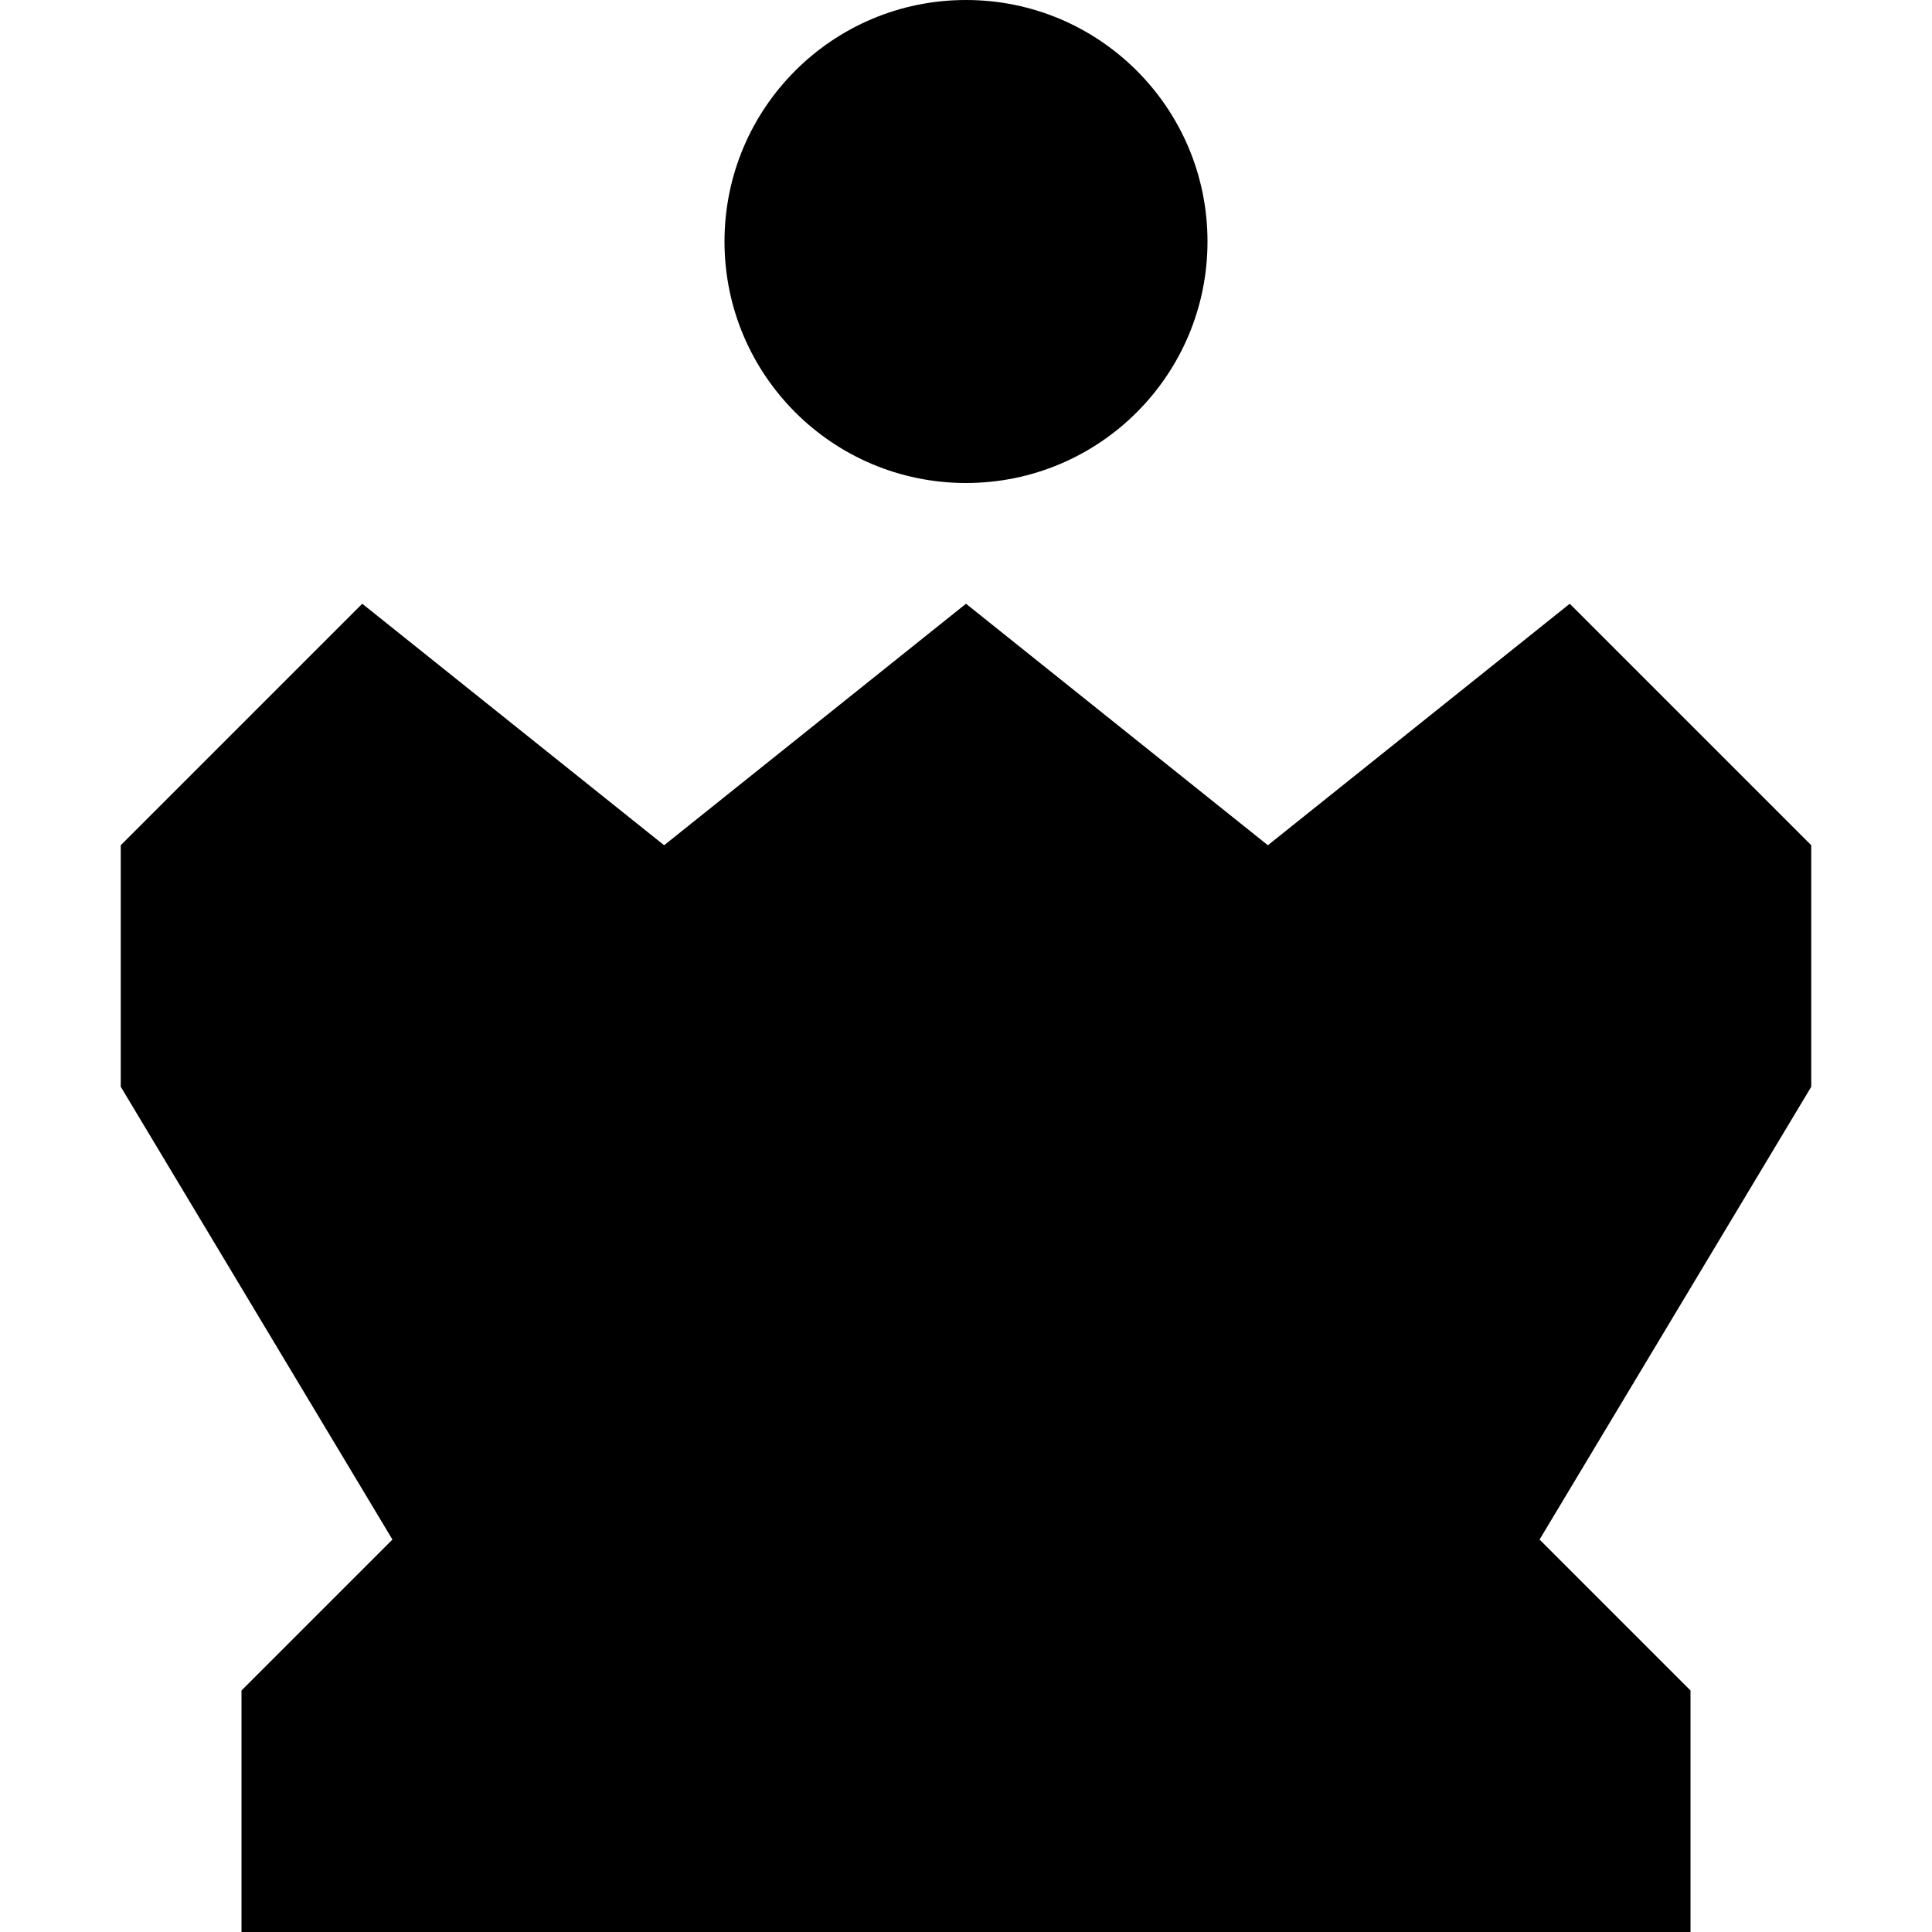
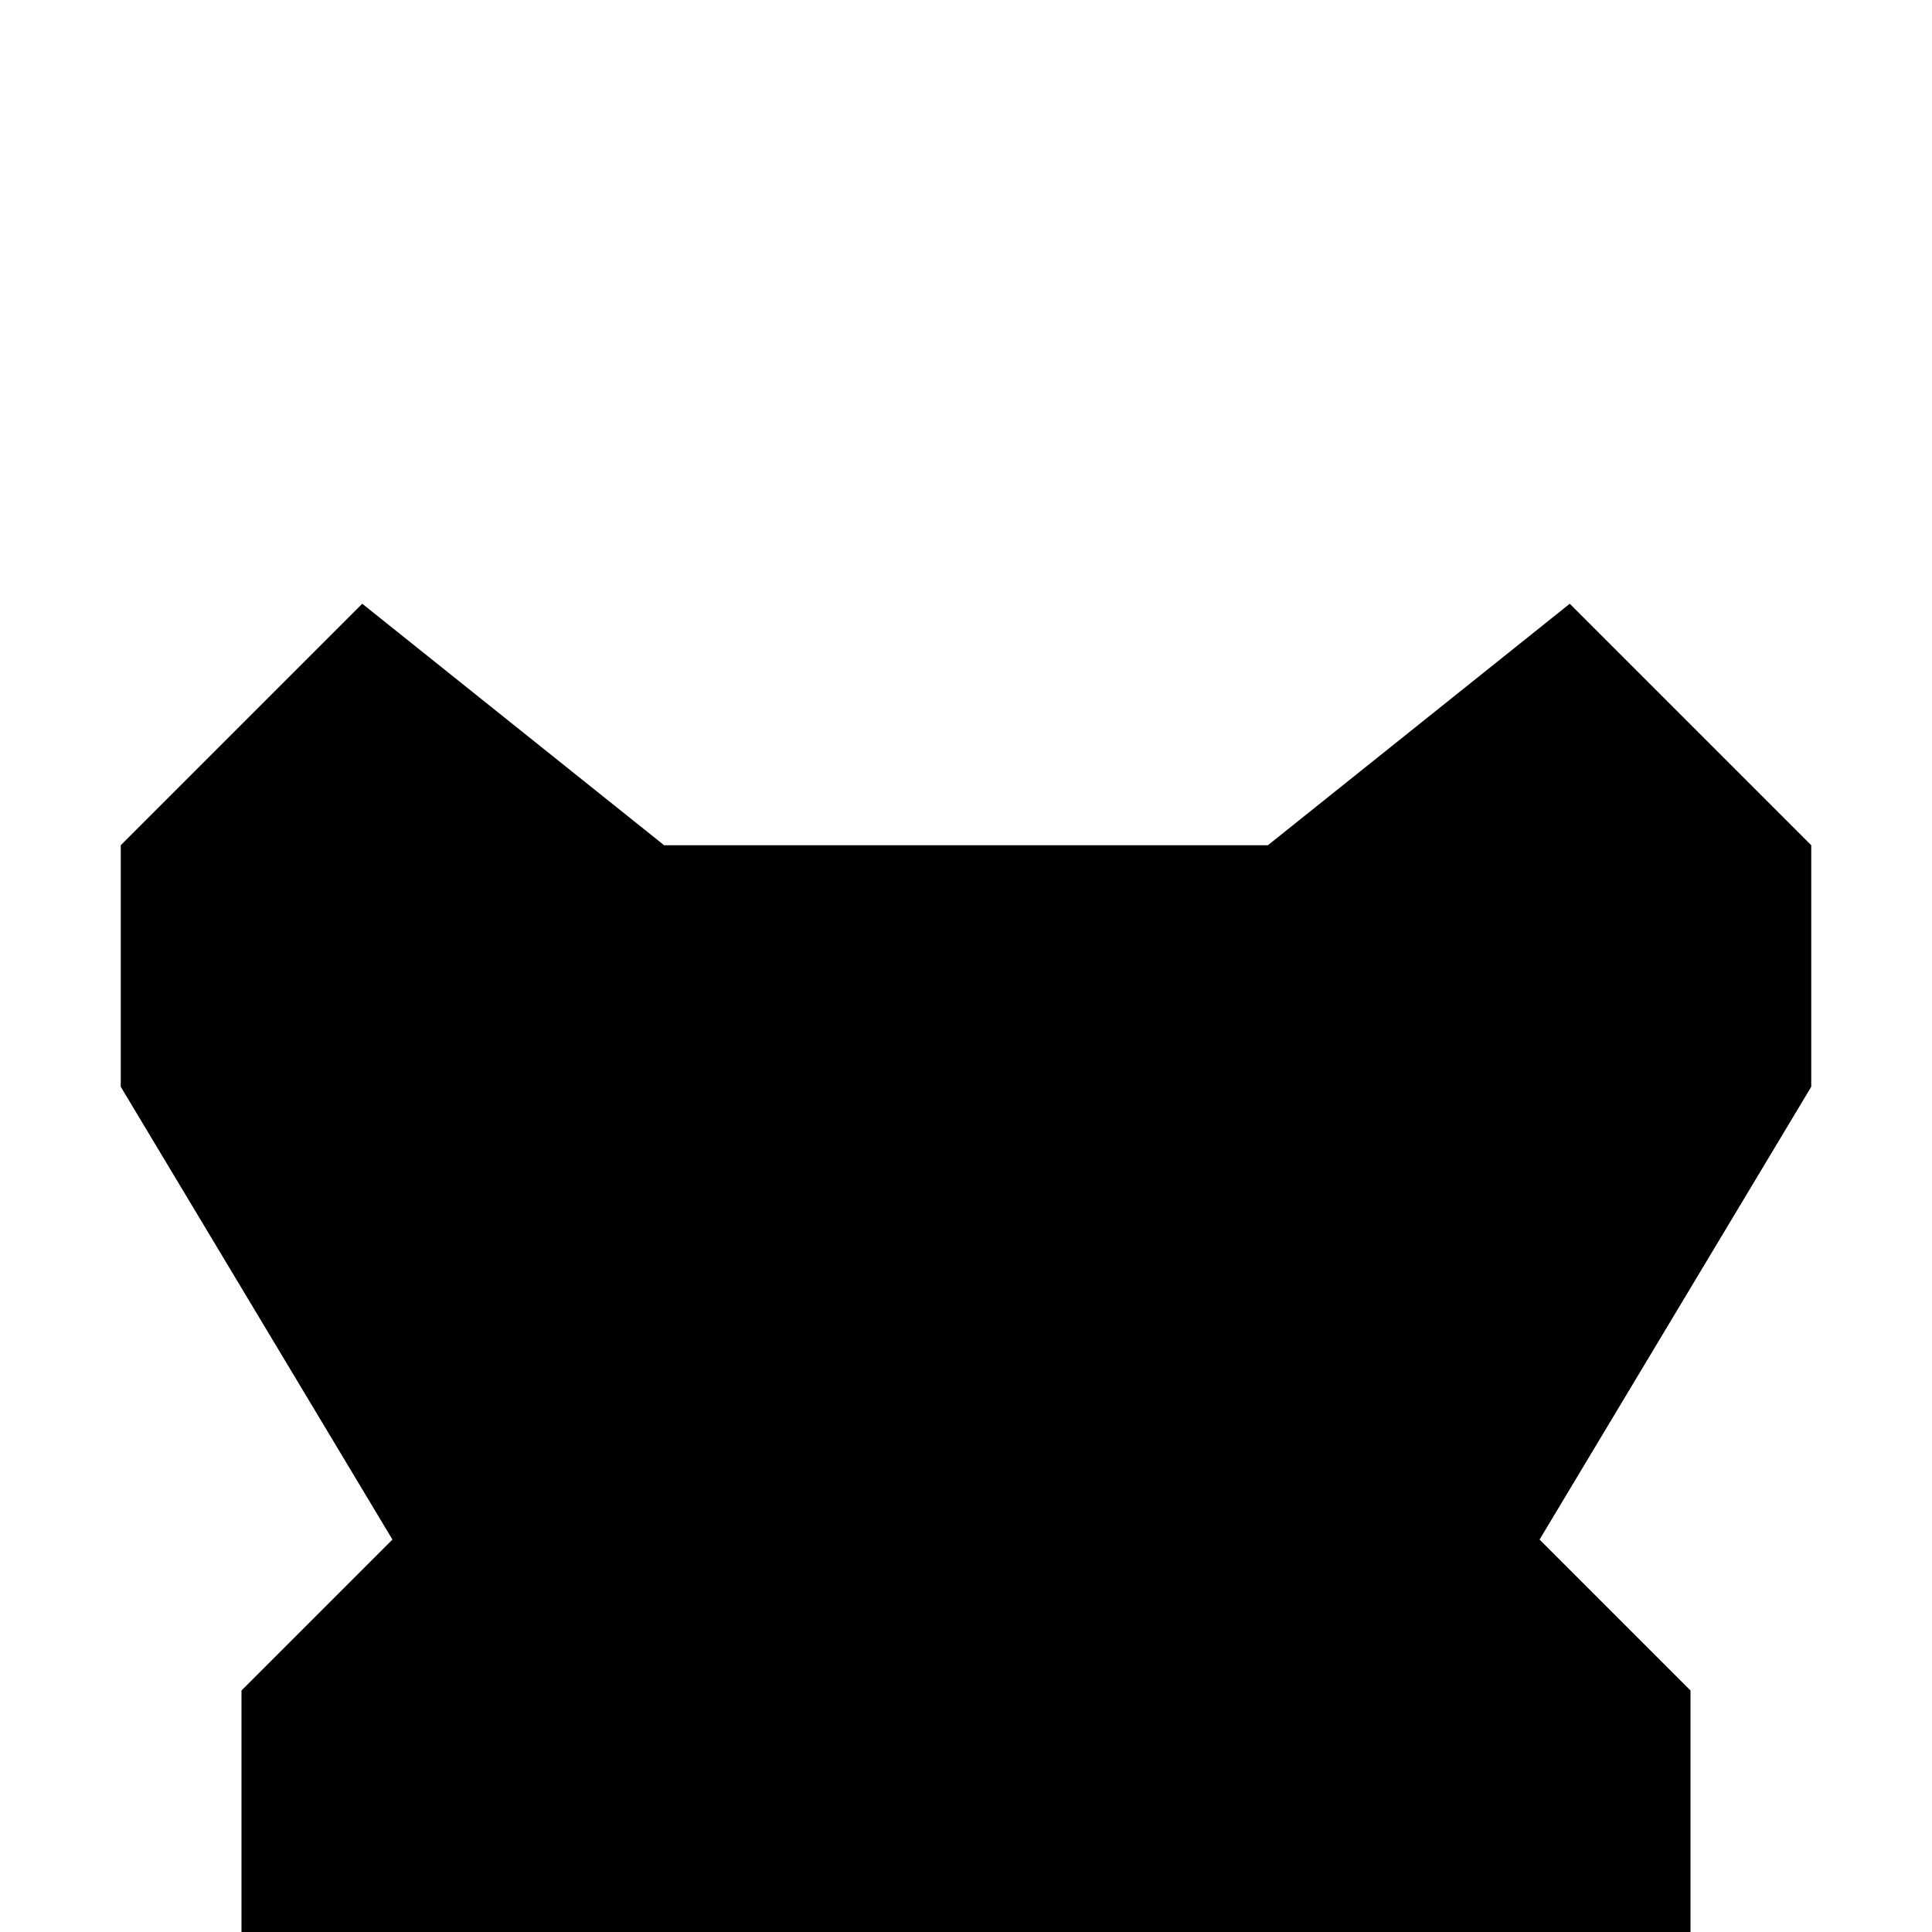
<svg xmlns="http://www.w3.org/2000/svg" width="800px" height="800px" viewBox="0 0 16 16" fill="none">
-   <path d="M8 4C9.105 4 10 3.105 10 2C10 0.895 9.105 0 8 0C6.895 0 6 0.895 6 2C6 3.105 6.895 4 8 4Z" fill="#000000" />
-   <path d="M1 9V7L3 5L5.5 7L8 5L10.5 7L13 5L15 7V9L12.75 12.75L14 14V16H2V14L3.25 12.75L1 9Z" fill="#000000" />
+   <path d="M1 9V7L3 5L5.5 7L10.5 7L13 5L15 7V9L12.75 12.75L14 14V16H2V14L3.25 12.75L1 9Z" fill="#000000" />
</svg>